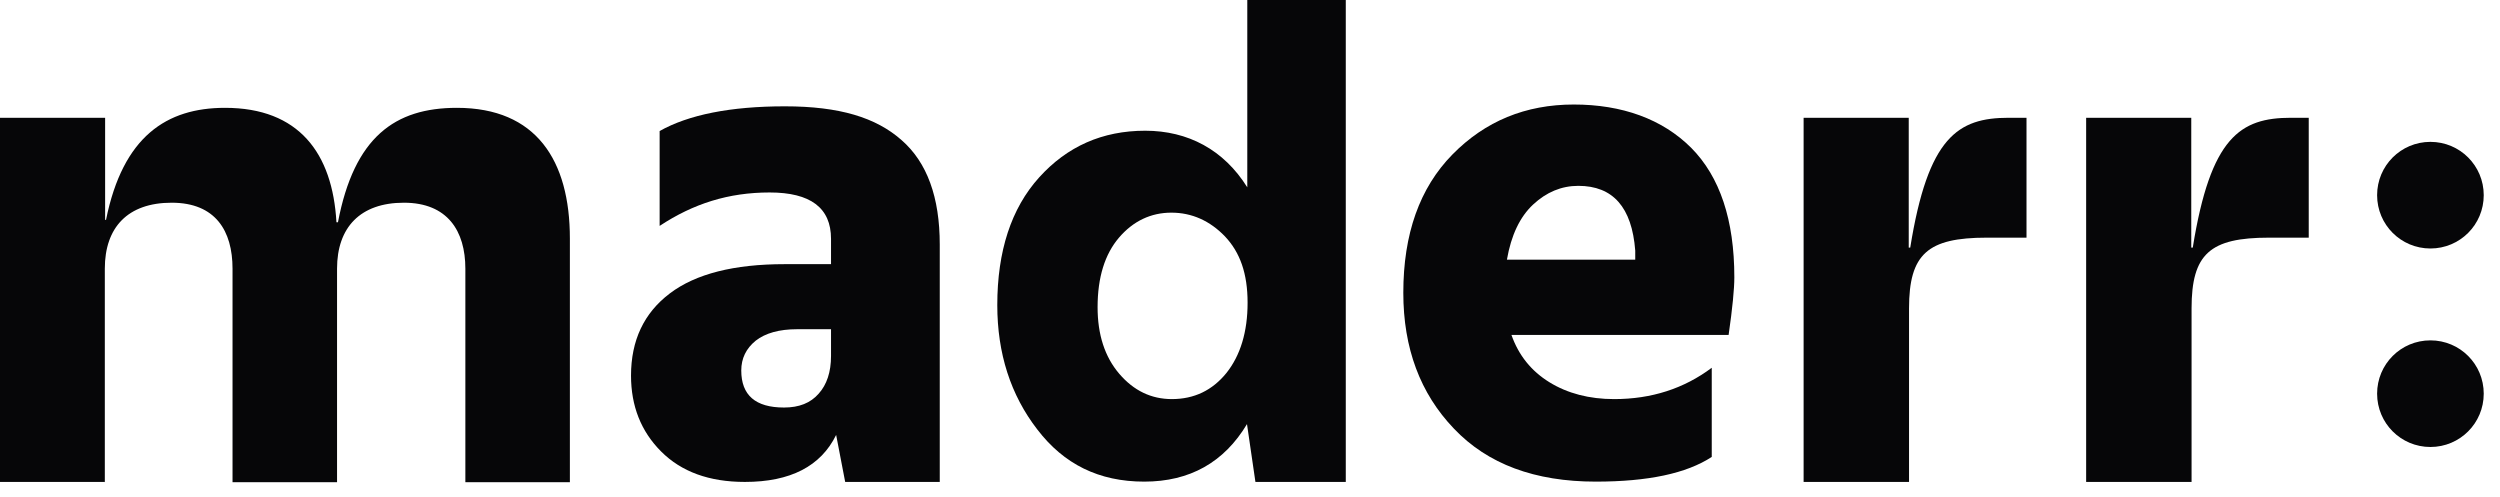
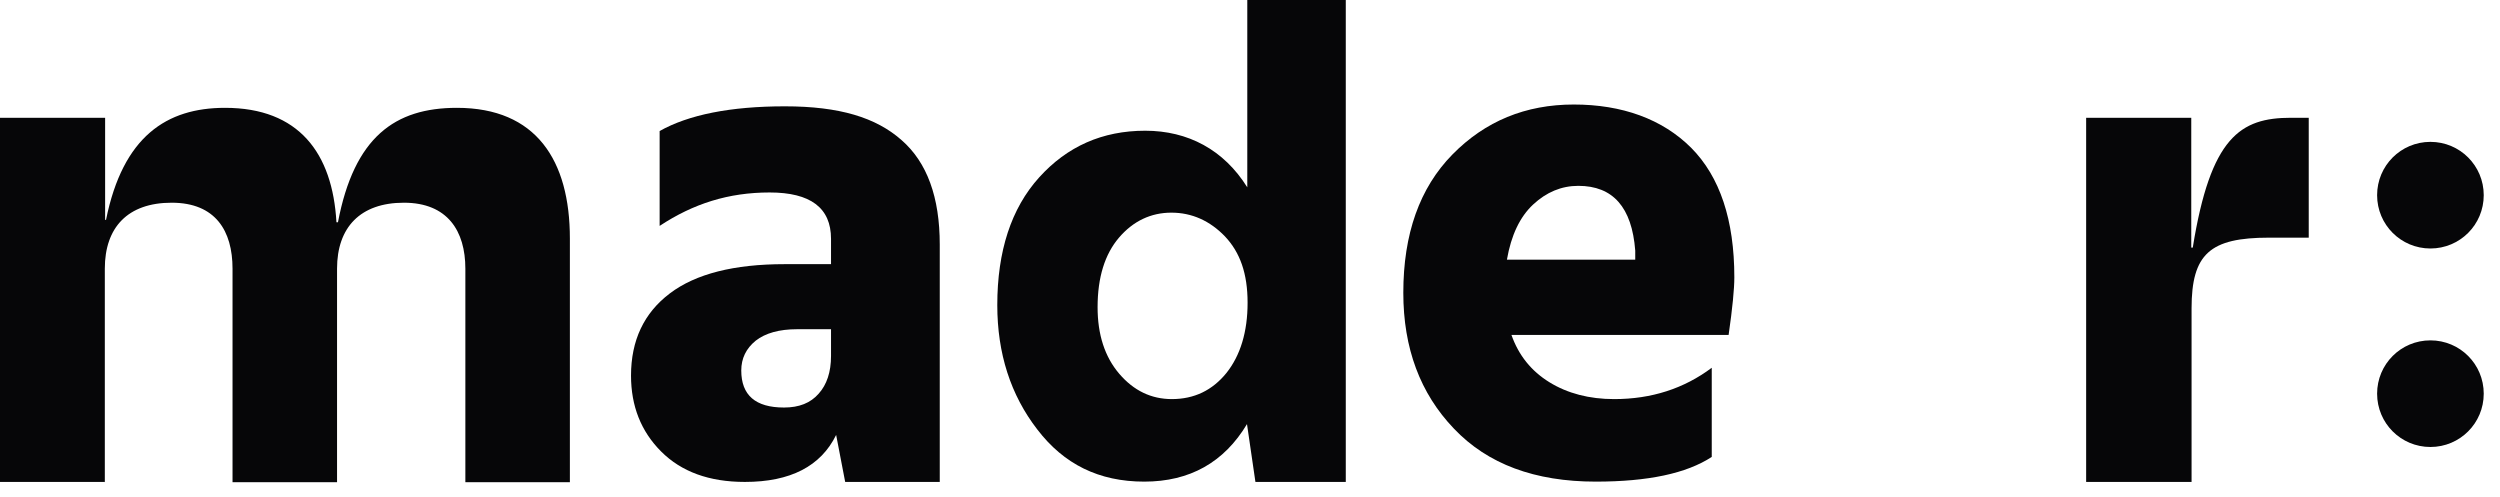
<svg xmlns="http://www.w3.org/2000/svg" width="166" height="33" viewBox="0 0 166 33" fill="none">
  <path d="M6.98 32H0V7.82H6.98V14.6H7.04C8.16 9.04 11.08 7.16 14.94 7.16C19.84 7.16 22.08 10.16 22.34 14.76H22.44C23.52 9.1 26.22 7.16 30.34 7.16C35.6 7.16 37.84 10.64 37.84 15.84V32.02H30.9V17.84C30.9 15.34 29.72 13.46 26.82 13.46C23.92 13.46 22.38 15.1 22.38 17.84V32.02H15.44V17.84C15.44 15.34 14.32 13.46 11.4 13.46C8.48 13.46 6.96 15.1 6.96 17.84V32.02L6.98 32Z" fill="#060608" />
-   <path d="M119.76 32V7.82H126.74V16.44H126.84C128.02 9.1 130 7.82 133.38 7.82H134.56V15.78H131.92C128 15.78 126.76 16.86 126.76 20.48V32H119.78H119.76Z" fill="#060608" />
  <path d="M138.52 32V7.82H145.5V16.44H145.6C146.78 9.1 148.76 7.82 152.12 7.82H153.3V15.78H150.66C146.74 15.78 145.52 16.86 145.52 20.48V32H138.52Z" fill="#060608" />
  <path d="M161.38 16.5C163.34 16.5 164.92 14.92 164.92 12.96C164.92 11 163.34 9.42 161.38 9.42C159.42 9.42 157.84 11 157.84 12.96C157.84 14.92 159.42 16.5 161.38 16.5Z" fill="#060608" />
  <path d="M161.38 29.68C163.34 29.68 164.92 28.1 164.92 26.14C164.92 24.18 163.34 22.6 161.38 22.6C159.42 22.6 157.84 24.18 157.84 26.14C157.84 28.1 159.42 29.68 161.38 29.68Z" fill="#060608" />
  <path d="M56.12 32L55.52 28.88C54.5 30.96 52.48 32 49.46 32C47.08 32 45.24 31.32 43.9 29.98C42.56 28.64 41.9 26.96 41.9 24.94C41.9 22.6 42.76 20.78 44.48 19.48C46.2 18.18 48.74 17.54 52.1 17.54H55.18V15.86C55.18 13.8 53.82 12.78 51.1 12.78C48.38 12.78 46.04 13.52 43.8 15V8.7C45.72 7.62 48.5 7.06 52.12 7.06C55.74 7.06 58.16 7.8 59.86 9.3C61.56 10.78 62.4 13.1 62.4 16.24V32H56.12ZM55.18 21.86H52.92C51.74 21.86 50.82 22.12 50.18 22.62C49.54 23.14 49.22 23.8 49.22 24.6C49.22 26.24 50.16 27.06 52.06 27.06C53.06 27.06 53.82 26.76 54.36 26.14C54.9 25.54 55.18 24.7 55.18 23.64V21.86Z" fill="#060608" />
  <path d="M83.36 32L82.8 28.16C81.28 30.7 79 31.98 75.98 31.98C72.96 31.98 70.64 30.82 68.88 28.52C67.1 26.22 66.22 23.46 66.22 20.26C66.22 16.68 67.14 13.84 69 11.78C70.86 9.72 73.2 8.68 76.04 8.68C78.88 8.68 81.26 9.94 82.82 12.44V0H89.36V32H83.38M77.8 26.5C79.3 26.5 80.5 25.92 81.44 24.76C82.36 23.6 82.84 22.04 82.84 20.1C82.84 18.16 82.34 16.76 81.34 15.7C80.34 14.66 79.14 14.12 77.78 14.12C76.42 14.12 75.24 14.68 74.3 15.78C73.36 16.88 72.88 18.42 72.88 20.4C72.88 22.22 73.36 23.7 74.32 24.82C75.28 25.94 76.44 26.5 77.82 26.5H77.8Z" fill="#060608" />
  <path d="M113.66 24.44V30.34C111.98 31.44 109.42 31.98 105.96 31.98C101.92 31.98 98.78 30.82 96.54 28.46C94.3 26.12 93.18 23.12 93.18 19.44C93.18 15.54 94.26 12.48 96.44 10.26C98.62 8.04 101.3 6.94 104.5 6.94C107.7 6.94 110.38 7.9 112.3 9.82C114.2 11.74 115.16 14.6 115.16 18.42C115.16 19.16 115.04 20.44 114.78 22.24H100.36C100.84 23.6 101.68 24.64 102.88 25.38C104.08 26.12 105.52 26.5 107.18 26.5C109.66 26.5 111.82 25.8 113.66 24.42V24.44ZM108.58 17.22V16.64C108.36 13.76 107.1 12.34 104.8 12.34C103.68 12.34 102.68 12.76 101.8 13.58C100.92 14.4 100.34 15.62 100.06 17.24H108.58V17.22Z" fill="#060608" />
</svg>